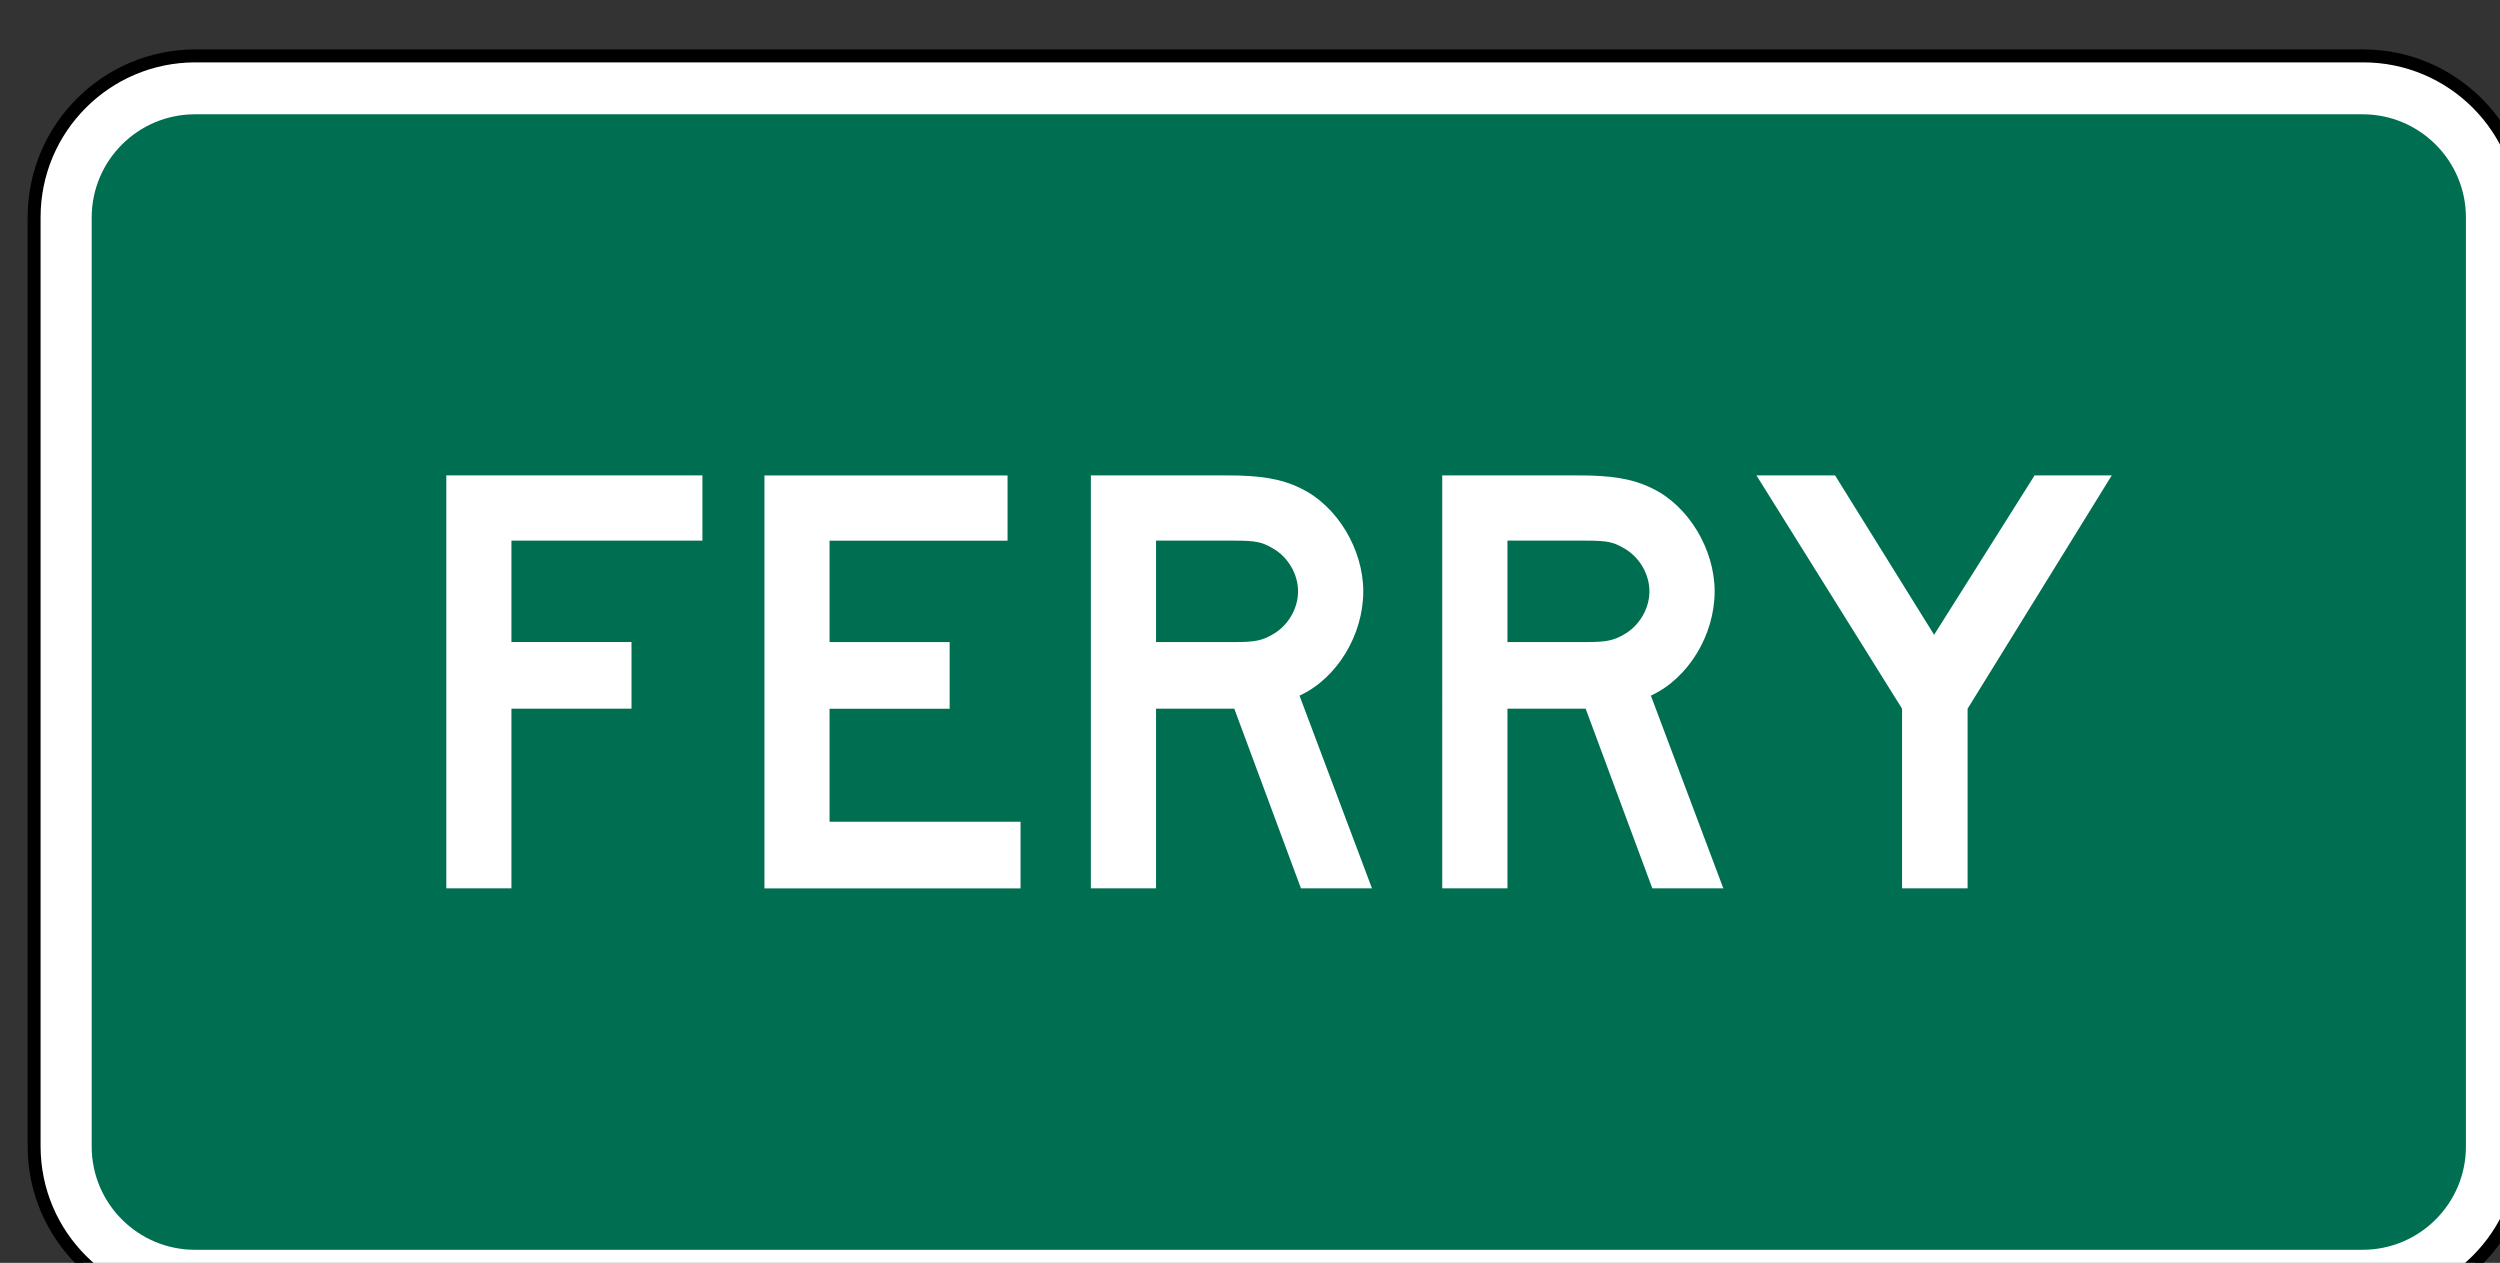
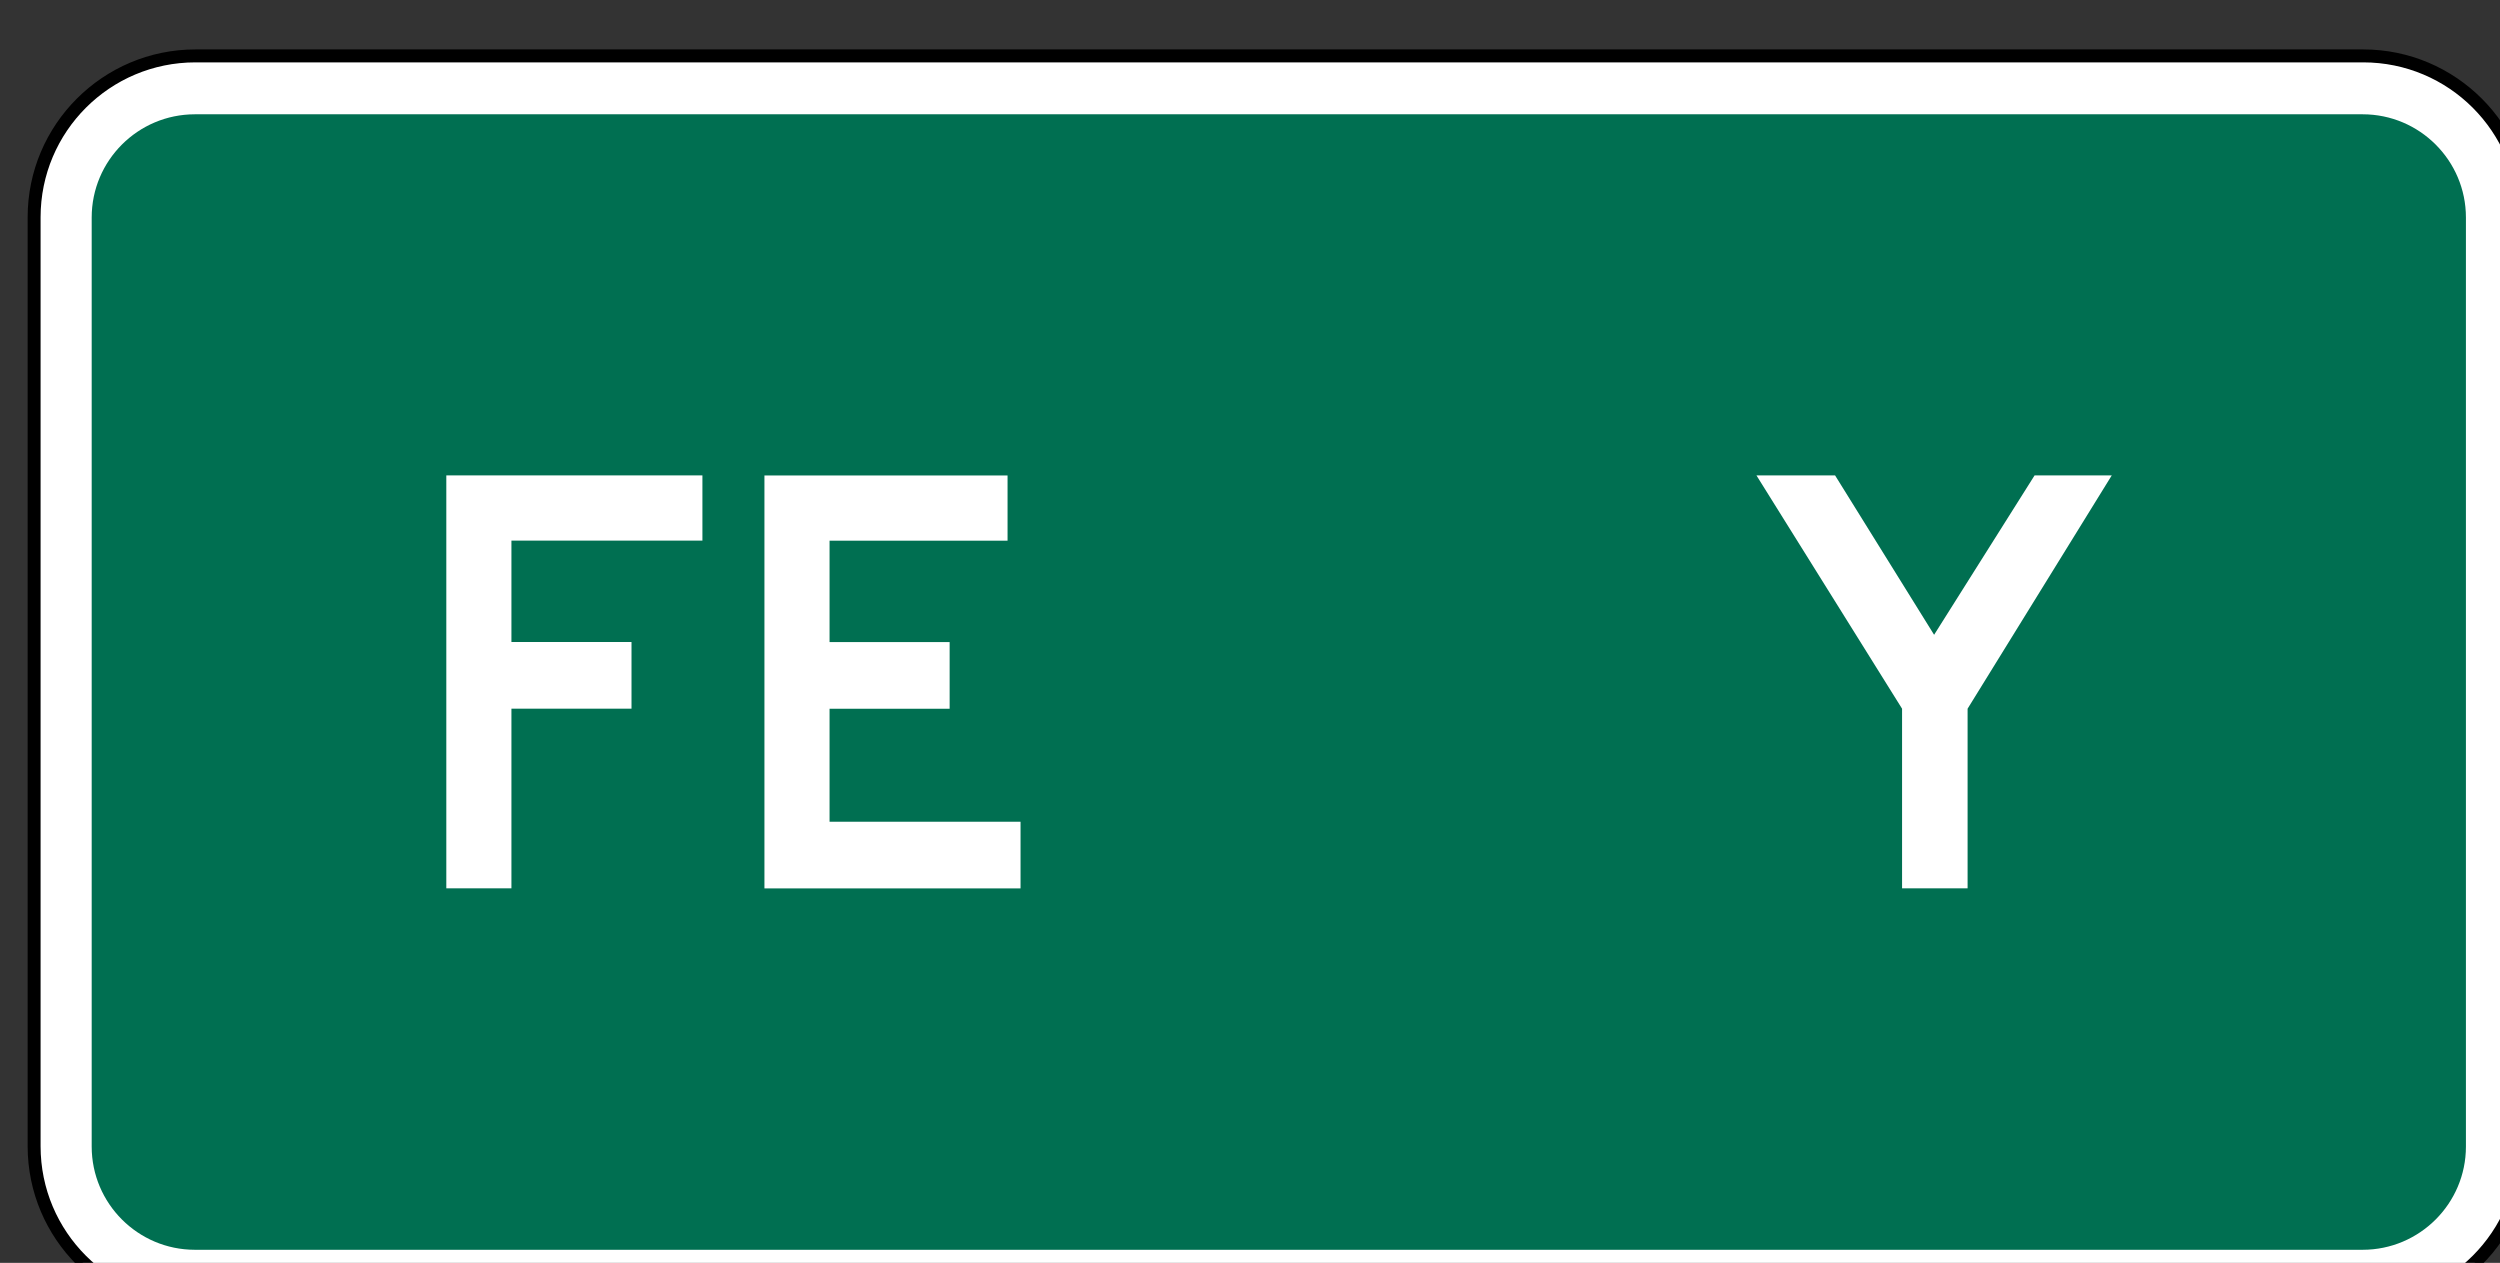
<svg xmlns="http://www.w3.org/2000/svg" xmlns:ns1="http://www.inkscape.org/namespaces/inkscape" xmlns:ns2="http://sodipodi.sourceforge.net/DTD/sodipodi-0.dtd" width="17.062mm" height="8.619mm" viewBox="0 0 17.062 8.619" version="1.1" id="svg1" ns1:version="1.3 (0e150ed, 2023-07-21)" ns2:docname="MUTCD_I3-10P.svg">
  <rect x="0" y="0" width="17.062" height="8.619" fill="#333333" stroke="none" />
  <ns2:namedview id="namedview1" pagecolor="#ffffff" bordercolor="#666666" borderopacity="1.0" ns1:showpageshadow="2" ns1:pageopacity="0.0" ns1:pagecheckerboard="0" ns1:deskcolor="#d1d1d1" ns1:document-units="mm" ns1:zoom="1" ns1:cx="33" ns1:cy="15" ns1:window-width="1440" ns1:window-height="431" ns1:window-x="0" ns1:window-y="23" ns1:window-maximized="0" ns1:current-layer="layer1" />
  <defs id="defs1" />
  <g ns1:label="Layer 1" ns1:groupmode="layer" id="layer1" transform="translate(-96.044,-144.198)">
    <g id="g264" transform="matrix(0.265,0,0,0.265,-21.582,-69.811)">
      <path id="path265" d="m 0,0 c -1.719,0 -3.116,1.398 -3.116,3.116 v 17.95 c 0,1.719 1.397,3.117 3.116,3.117 h 41.883 c 1.719,0 3.116,-1.398 3.116,-3.117 V 3.116 C 44.999,1.398 43.602,0 41.883,0 Z" style="fill:#ffffff;fill-opacity:1;fill-rule:nonzero;stroke:none" transform="matrix(1.333,0,0,-1.333,448.891,841.265)" />
    </g>
    <g id="g265" transform="matrix(0.265,0,0,0.265,-21.582,-69.811)">
      <path id="path266" d="m 0,0 h -41.882 c -1.788,0 -3.242,-1.454 -3.242,-3.242 v -17.949 c 0,-1.788 1.454,-3.242 3.242,-3.242 H 0 c 1.787,0 3.242,1.454 3.242,3.242 V -3.242 C 3.242,-1.454 1.787,0 0,0 m 0,-0.25 c 1.652,0 2.992,-1.339 2.992,-2.992 v -17.949 c 0,-1.653 -1.34,-2.992 -2.992,-2.992 h -41.882 c -1.653,0 -2.992,1.339 -2.992,2.992 v 17.949 c 0,1.653 1.339,2.992 2.992,2.992 z" style="fill:#000000;fill-opacity:1;fill-rule:nonzero;stroke:none" transform="matrix(1.333,0,0,-1.333,504.734,808.854)" />
    </g>
    <g id="g266" transform="matrix(0.265,0,0,0.265,-21.582,-69.811)">
      <path id="path267" d="m 0,0 c -1.1,0 -1.994,0.895 -1.994,1.994 v 17.95 c 0,1.1 0.894,1.994 1.994,1.994 h 41.882 c 1.1,0 1.995,-0.894 1.995,-1.994 V 1.994 C 43.877,0.895 42.982,0 41.882,0 Z" style="fill:#006f51;fill-opacity:1;fill-rule:nonzero;stroke:none" transform="matrix(1.333,0,0,-1.333,448.891,839.768)" />
    </g>
    <g id="g267" transform="matrix(0.265,0,0,0.265,-21.582,-69.811)">
-       <path id="path268" d="M 0,0 C -0.196,0.112 -0.308,0.14 -0.728,0.14 H -2.24 v -1.96 h 1.512 c 0.392,0 0.532,0.028 0.728,0.14 0.308,0.168 0.504,0.504 0.504,0.84 C 0.504,-0.504 0.308,-0.168 0,0 m 0.56,-6.578 -1.288,3.471 H -2.24 V -6.578 H -3.499 V 1.4 h 2.631 c 0.616,0 1.036,-0.056 1.428,-0.252 0.7,-0.336 1.204,-1.176 1.204,-1.988 0,-0.84 -0.504,-1.679 -1.232,-2.015 l 1.4,-3.723 z" style="fill:#ffffff;fill-opacity:1;fill-rule:nonzero;stroke:none" transform="matrix(1.333,0,0,-1.333,476.63,821.691)" />
-       <path id="path269" d="m 0,0 c -0.196,0.112 -0.308,0.14 -0.728,0.14 h -1.511 v -1.96 h 1.511 c 0.392,0 0.532,0.028 0.728,0.14 0.308,0.168 0.504,0.504 0.504,0.84 C 0.504,-0.504 0.308,-0.168 0,0 m 0.56,-6.578 -1.288,3.471 h -1.511 v -3.471 h -1.26 V 1.4 h 2.631 c 0.616,0 1.036,-0.056 1.428,-0.252 0.7,-0.336 1.204,-1.176 1.204,-1.988 0,-0.84 -0.504,-1.679 -1.232,-2.015 l 1.4,-3.723 z" style="fill:#ffffff;fill-opacity:1;fill-rule:nonzero;stroke:none" transform="matrix(1.333,0,0,-1.333,485.679,821.691)" />
      <path id="path270" d="M 0,0 V -3.471 H -1.266 V 0 l -2.813,4.507 h 1.519 l 1.913,-3.079 1.941,3.079 h 1.491 z" style="fill:#ffffff;fill-opacity:1;fill-rule:nonzero;stroke:none" transform="matrix(1.333,0,0,-1.333,494.545,825.833)" />
    </g>
    <g id="g270" transform="matrix(0.265,0,0,0.265,-21.582,-69.811)">
      <path id="path271" d="M 0,0 V 7.978 H 4.697 V 6.718 H 1.258 V 4.759 h 2.32 V 3.471 H 1.258 V 1.288 h 3.69 V 0 Z" style="fill:#ffffff;fill-opacity:1;fill-rule:nonzero;stroke:none" transform="matrix(1.333,0,0,-1.333,463.559,830.461)" />
    </g>
    <g id="g271" transform="matrix(0.265,0,0,0.265,-21.582,-69.811)">
      <path id="path272" d="M 0,0 V -1.959 H 2.32 V -3.247 H 0 V -6.718 H -1.258 V 1.26 H 3.69 V 0 Z" style="fill:#ffffff;fill-opacity:1;fill-rule:nonzero;stroke:none" transform="matrix(1.333,0,0,-1.333,457.043,821.504)" />
    </g>
  </g>
</svg>